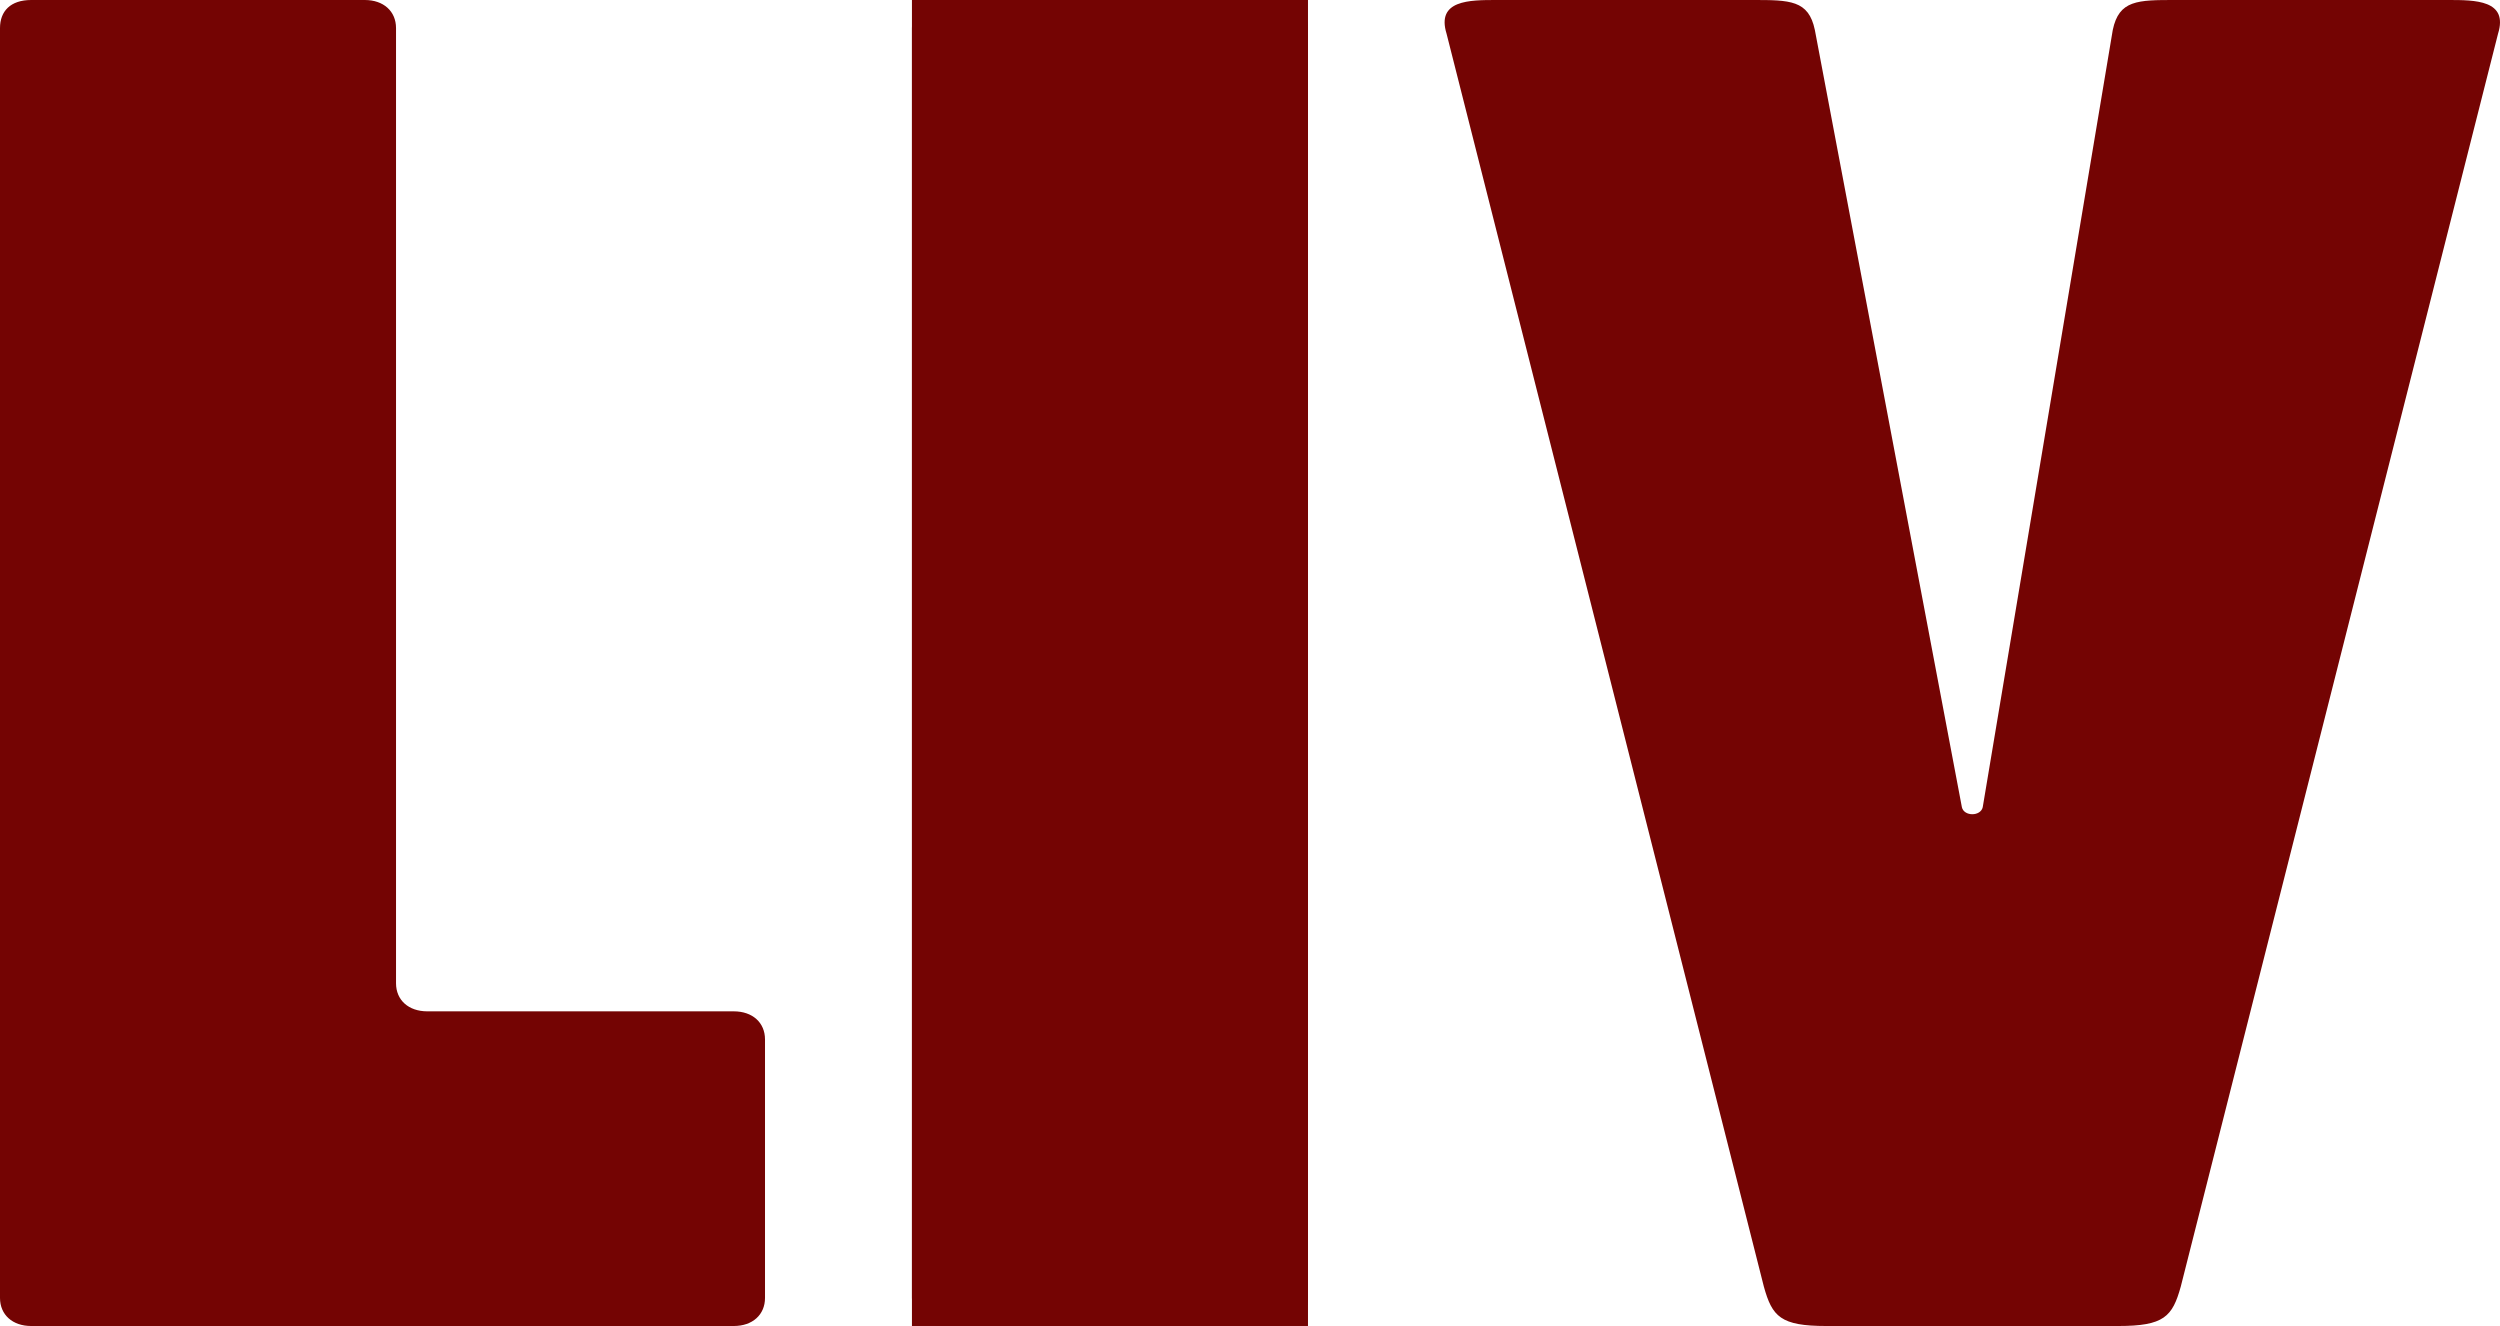
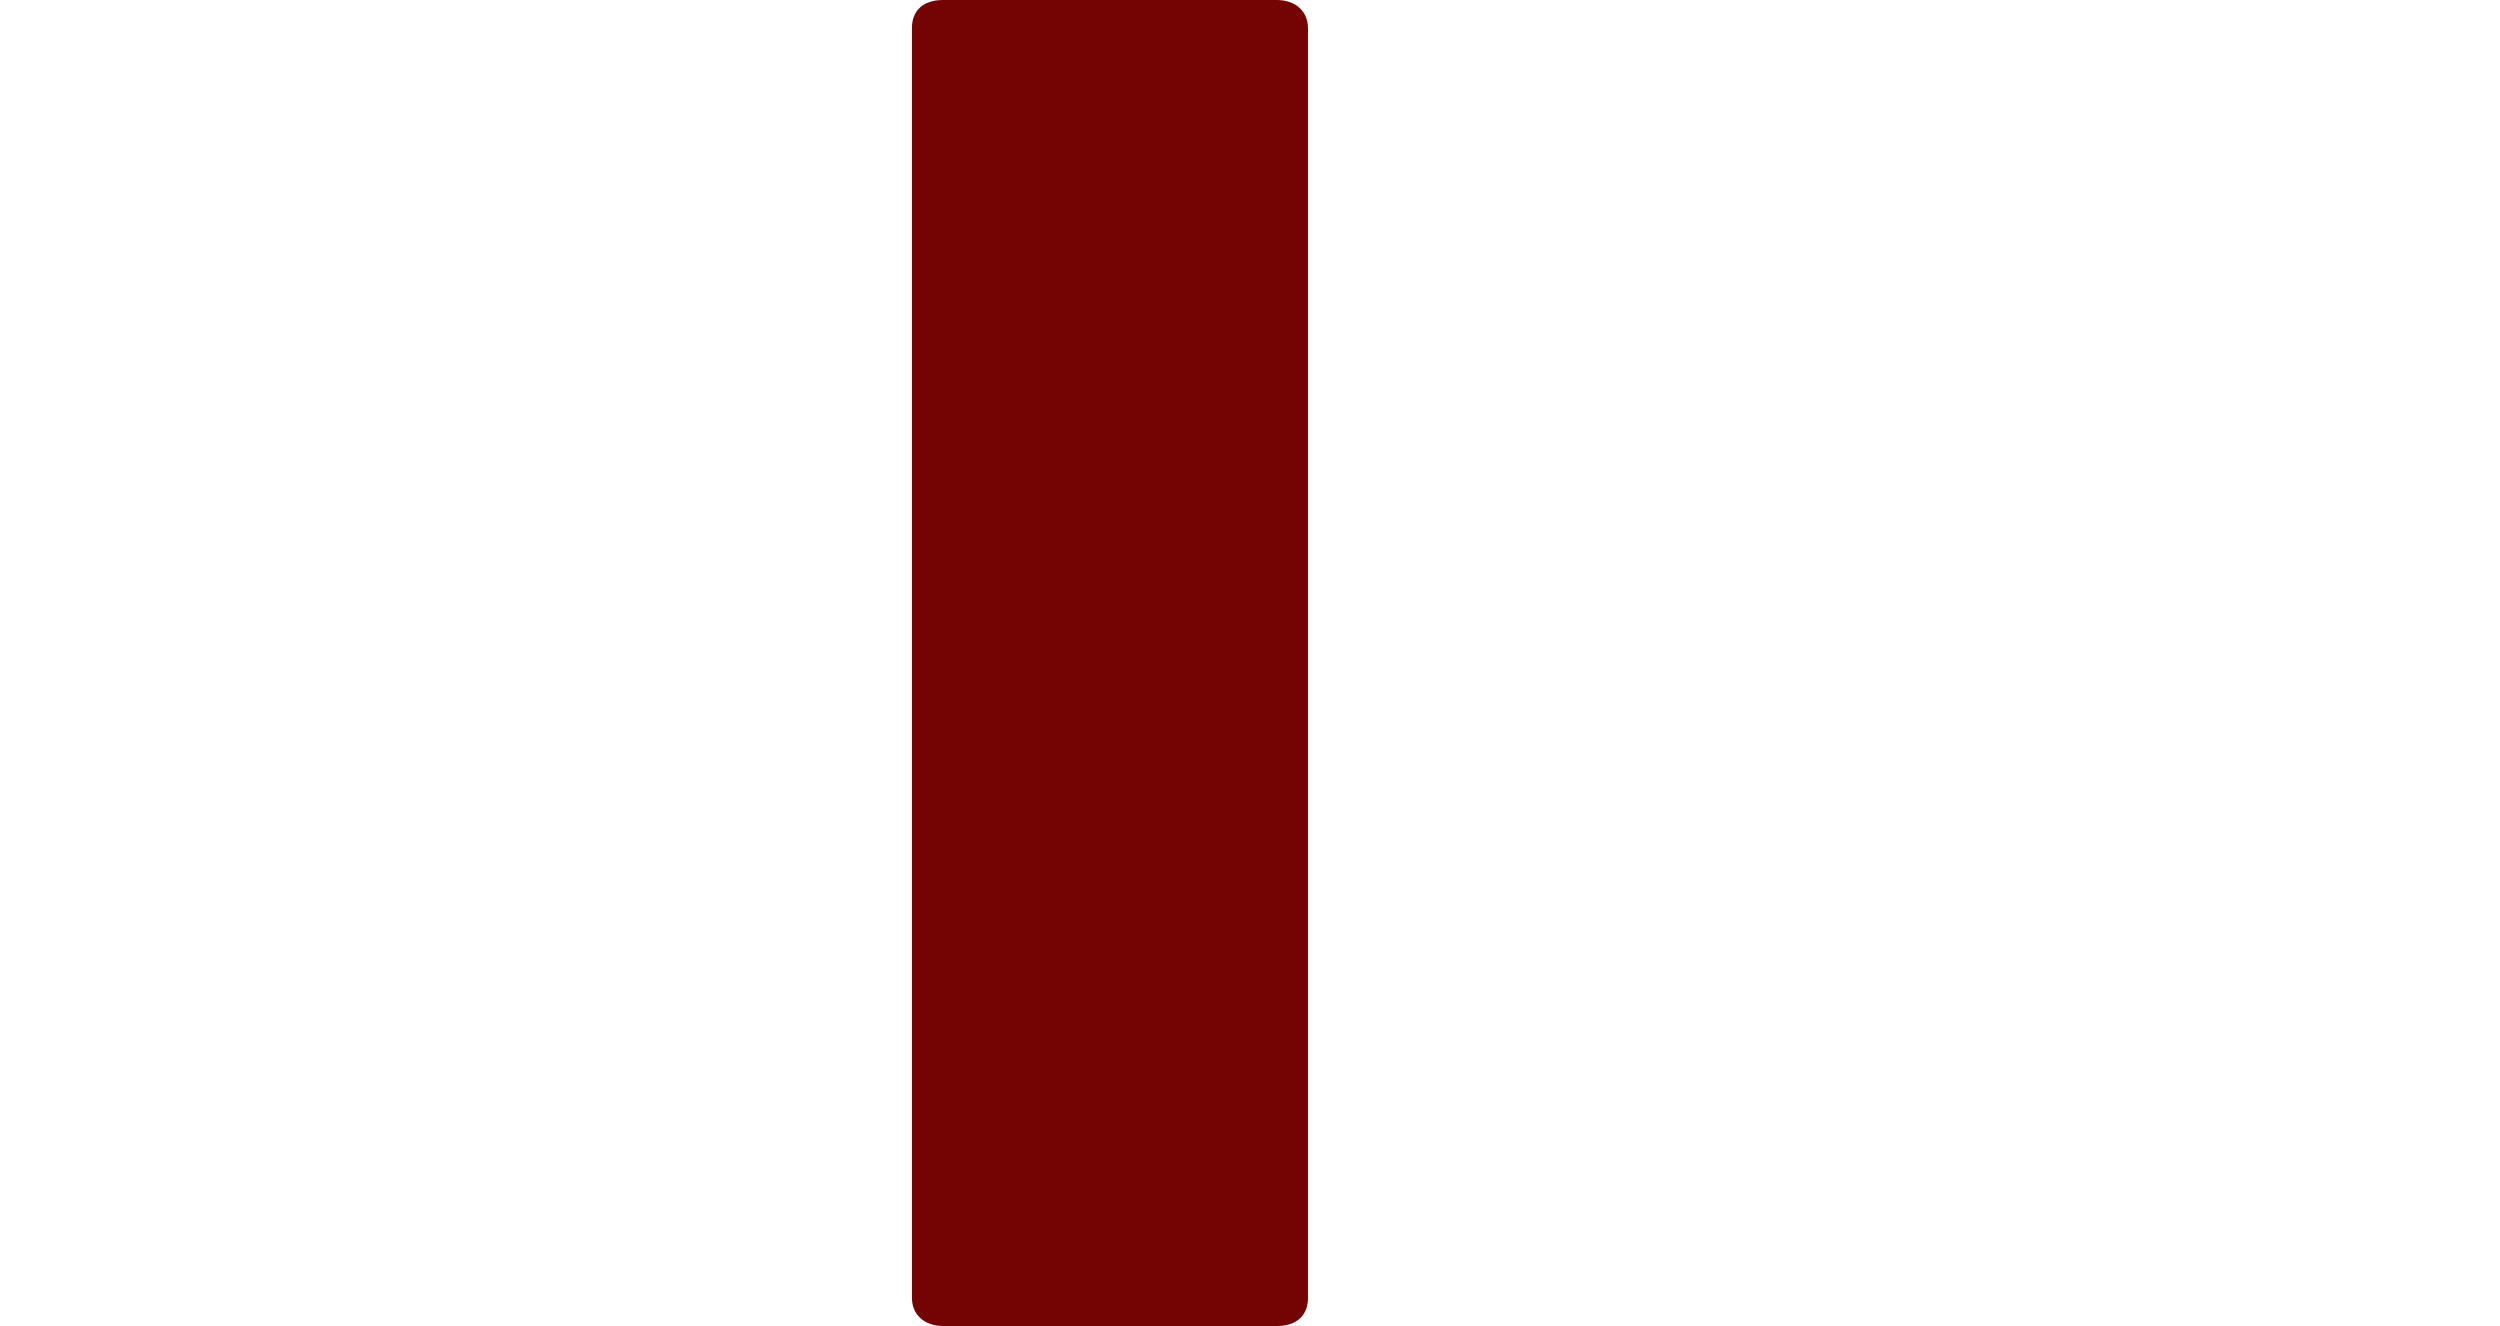
<svg xmlns="http://www.w3.org/2000/svg" width="1365" height="724" viewBox="0 0 1365 724" fill="none">
-   <path fill-rule="evenodd" clip-rule="evenodd" d="M17.072 724C6.83 724 0 717.861 0 708.653V15.341C0 6.137 5.693 0 17.072 0H199.164C209.406 0 216.23 6.137 216.23 15.341V536.852C216.23 546.056 223.06 552.192 233.303 552.192H400.627C410.87 552.192 417.694 558.33 417.694 567.534V708.653C417.694 717.861 410.87 724 400.627 724H17.072ZM1156.54 724H997.22C972.18 724 967.622 718.879 963.073 702.517L789.825 18.407C784.139 0 802.344 0 817.141 0H956.772C977.258 0 987.501 0 990.91 16.363L1071.19 440.733C1072.33 445.843 1081.43 445.843 1082.57 440.733L1153.57 16.363C1156.98 0 1167.22 0 1187.71 0H1336.62C1351.42 0 1369.63 0 1363.93 18.407L1190.69 702.517C1186.13 718.879 1181.58 724 1156.54 724Z" fill="#740403" />
-   <path d="M497.921 0H714.157V723.99H497.921V0Z" fill="#740403" />
+   <path d="M497.921 0H714.157H497.921V0Z" fill="#740403" />
  <path d="M514.993 723.995H697.085C708.464 723.995 714.157 717.856 714.157 708.652V15.341C714.157 6.137 707.327 0 697.085 0H514.993C503.614 0 497.921 6.137 497.921 15.341V708.652C497.921 717.856 504.751 723.995 514.993 723.995Z" fill="#740403" />
</svg>